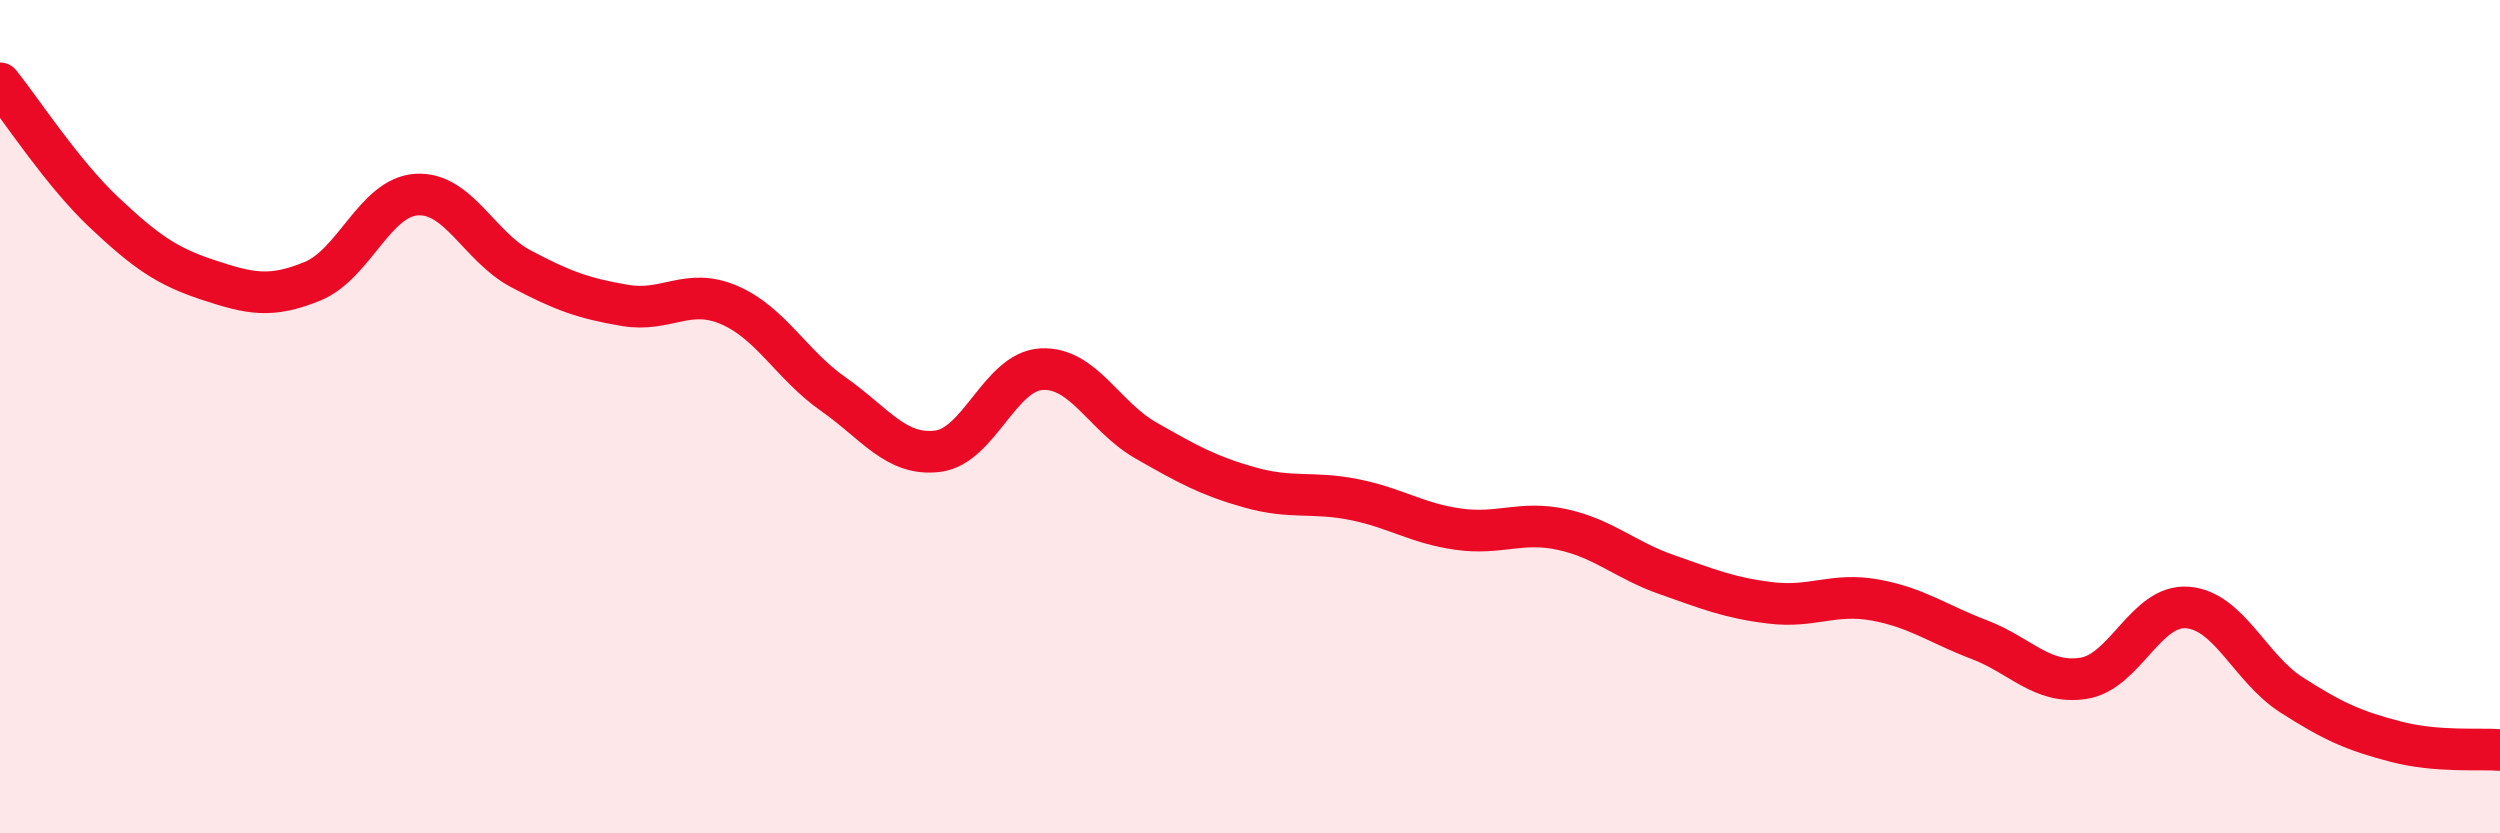
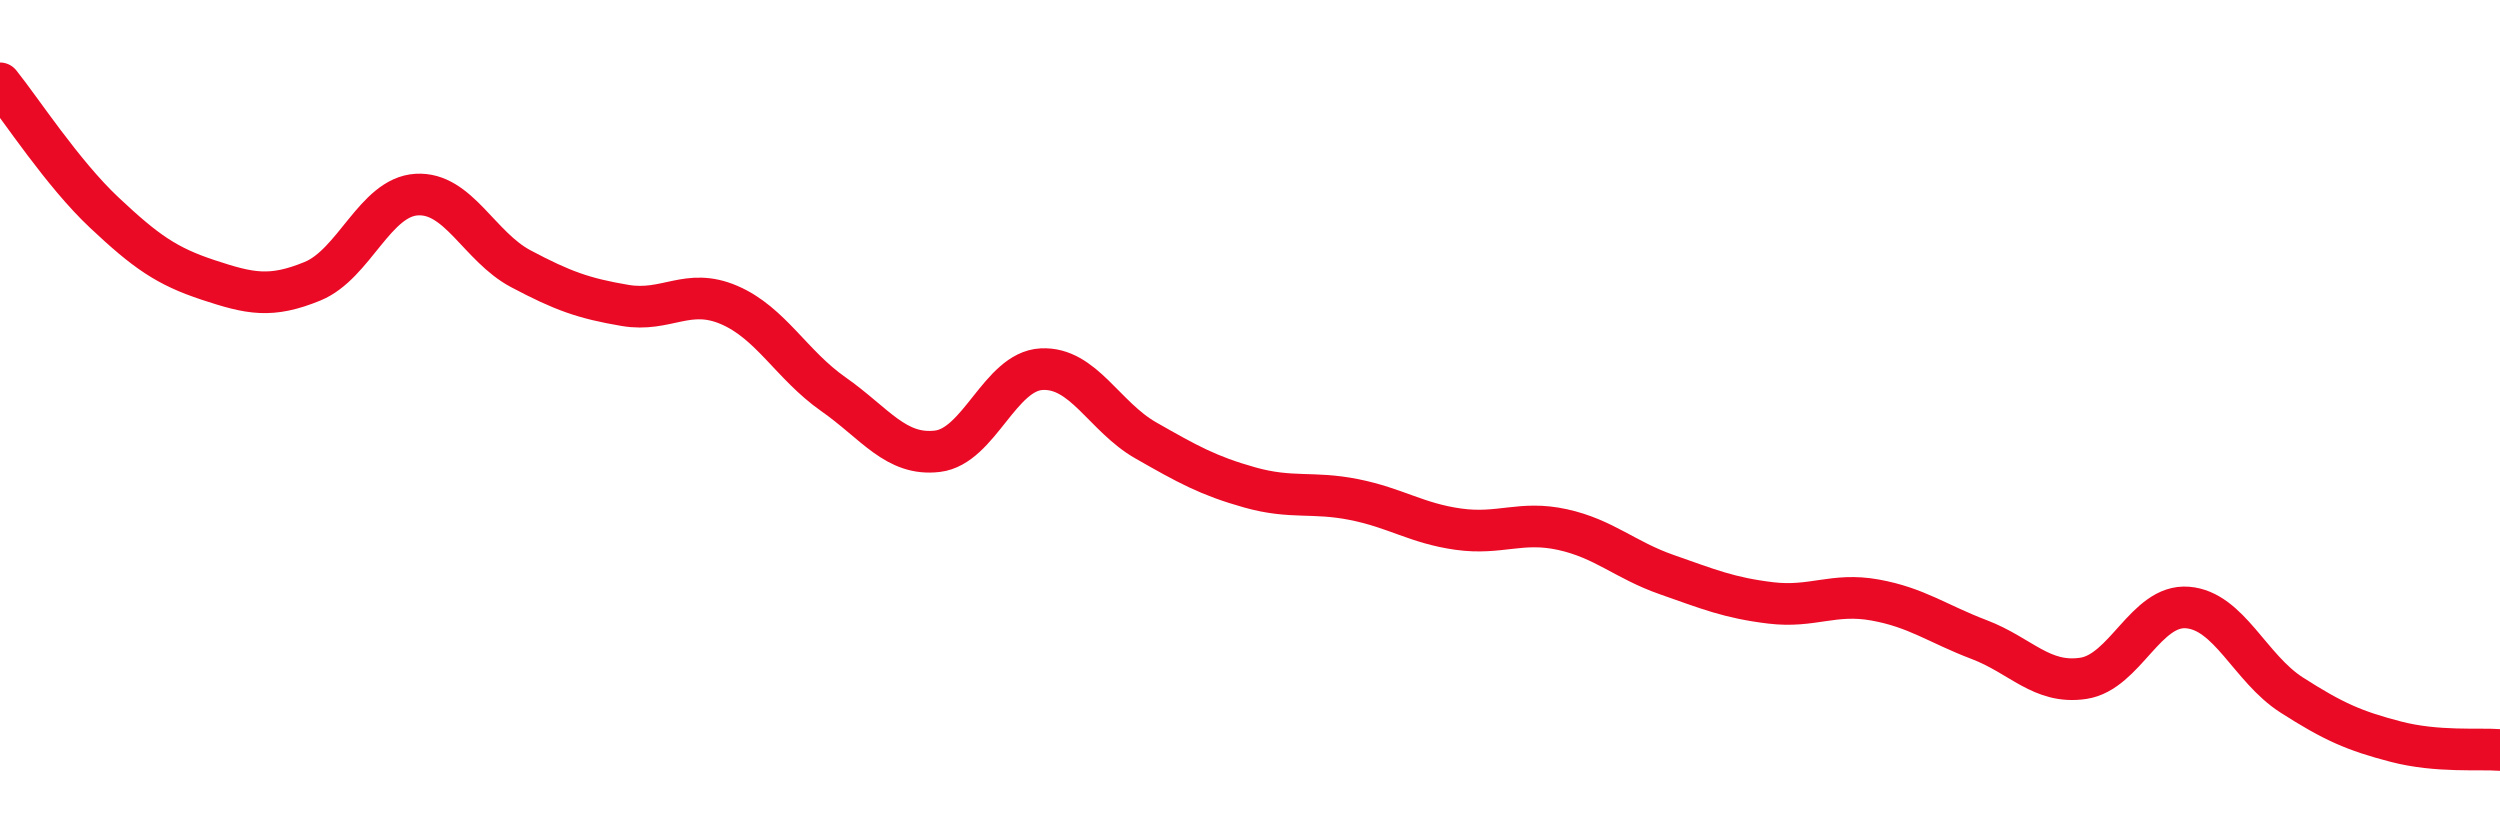
<svg xmlns="http://www.w3.org/2000/svg" width="60" height="20" viewBox="0 0 60 20">
-   <path d="M 0,2 C 0.5,2.62 1.5,4.16 2.5,5.1 C 3.5,6.04 4,6.39 5,6.72 C 6,7.05 6.5,7.16 7.5,6.75 C 8.5,6.34 9,4.73 10,4.67 C 11,4.61 11.5,5.92 12.5,6.45 C 13.5,6.98 14,7.16 15,7.33 C 16,7.5 16.5,6.89 17.5,7.32 C 18.5,7.75 19,8.76 20,9.46 C 21,10.16 21.5,10.95 22.5,10.83 C 23.5,10.71 24,8.91 25,8.86 C 26,8.81 26.5,10 27.5,10.57 C 28.5,11.14 29,11.42 30,11.7 C 31,11.98 31.5,11.79 32.5,11.99 C 33.5,12.19 34,12.56 35,12.7 C 36,12.84 36.5,12.49 37.5,12.71 C 38.5,12.93 39,13.44 40,13.79 C 41,14.14 41.5,14.35 42.5,14.47 C 43.5,14.59 44,14.22 45,14.4 C 46,14.58 46.5,14.97 47.5,15.35 C 48.5,15.73 49,16.43 50,16.28 C 51,16.13 51.5,14.5 52.5,14.58 C 53.5,14.66 54,16.04 55,16.68 C 56,17.32 56.5,17.54 57.5,17.8 C 58.5,18.06 59.5,17.96 60,18L60 20L0 20Z" fill="#EB0A25" opacity="0.1" stroke-linecap="round" stroke-linejoin="round" />
  <path d="M 0,2 C 0.5,2.62 1.5,4.16 2.5,5.1 C 3.5,6.04 4,6.39 5,6.72 C 6,7.05 6.5,7.16 7.5,6.75 C 8.5,6.34 9,4.73 10,4.67 C 11,4.61 11.5,5.92 12.5,6.45 C 13.5,6.98 14,7.16 15,7.33 C 16,7.5 16.5,6.89 17.5,7.32 C 18.5,7.75 19,8.76 20,9.46 C 21,10.16 21.5,10.95 22.5,10.83 C 23.5,10.71 24,8.91 25,8.86 C 26,8.81 26.5,10 27.5,10.57 C 28.5,11.14 29,11.42 30,11.7 C 31,11.98 31.5,11.79 32.5,11.99 C 33.5,12.19 34,12.56 35,12.7 C 36,12.84 36.5,12.49 37.5,12.71 C 38.5,12.93 39,13.44 40,13.79 C 41,14.14 41.5,14.35 42.5,14.47 C 43.5,14.59 44,14.22 45,14.4 C 46,14.58 46.5,14.97 47.5,15.35 C 48.5,15.73 49,16.43 50,16.28 C 51,16.13 51.5,14.5 52.5,14.58 C 53.5,14.66 54,16.04 55,16.68 C 56,17.32 56.5,17.54 57.5,17.8 C 58.5,18.06 59.5,17.96 60,18" stroke="#EB0A25" stroke-width="1" fill="none" stroke-linecap="round" stroke-linejoin="round" />
</svg>